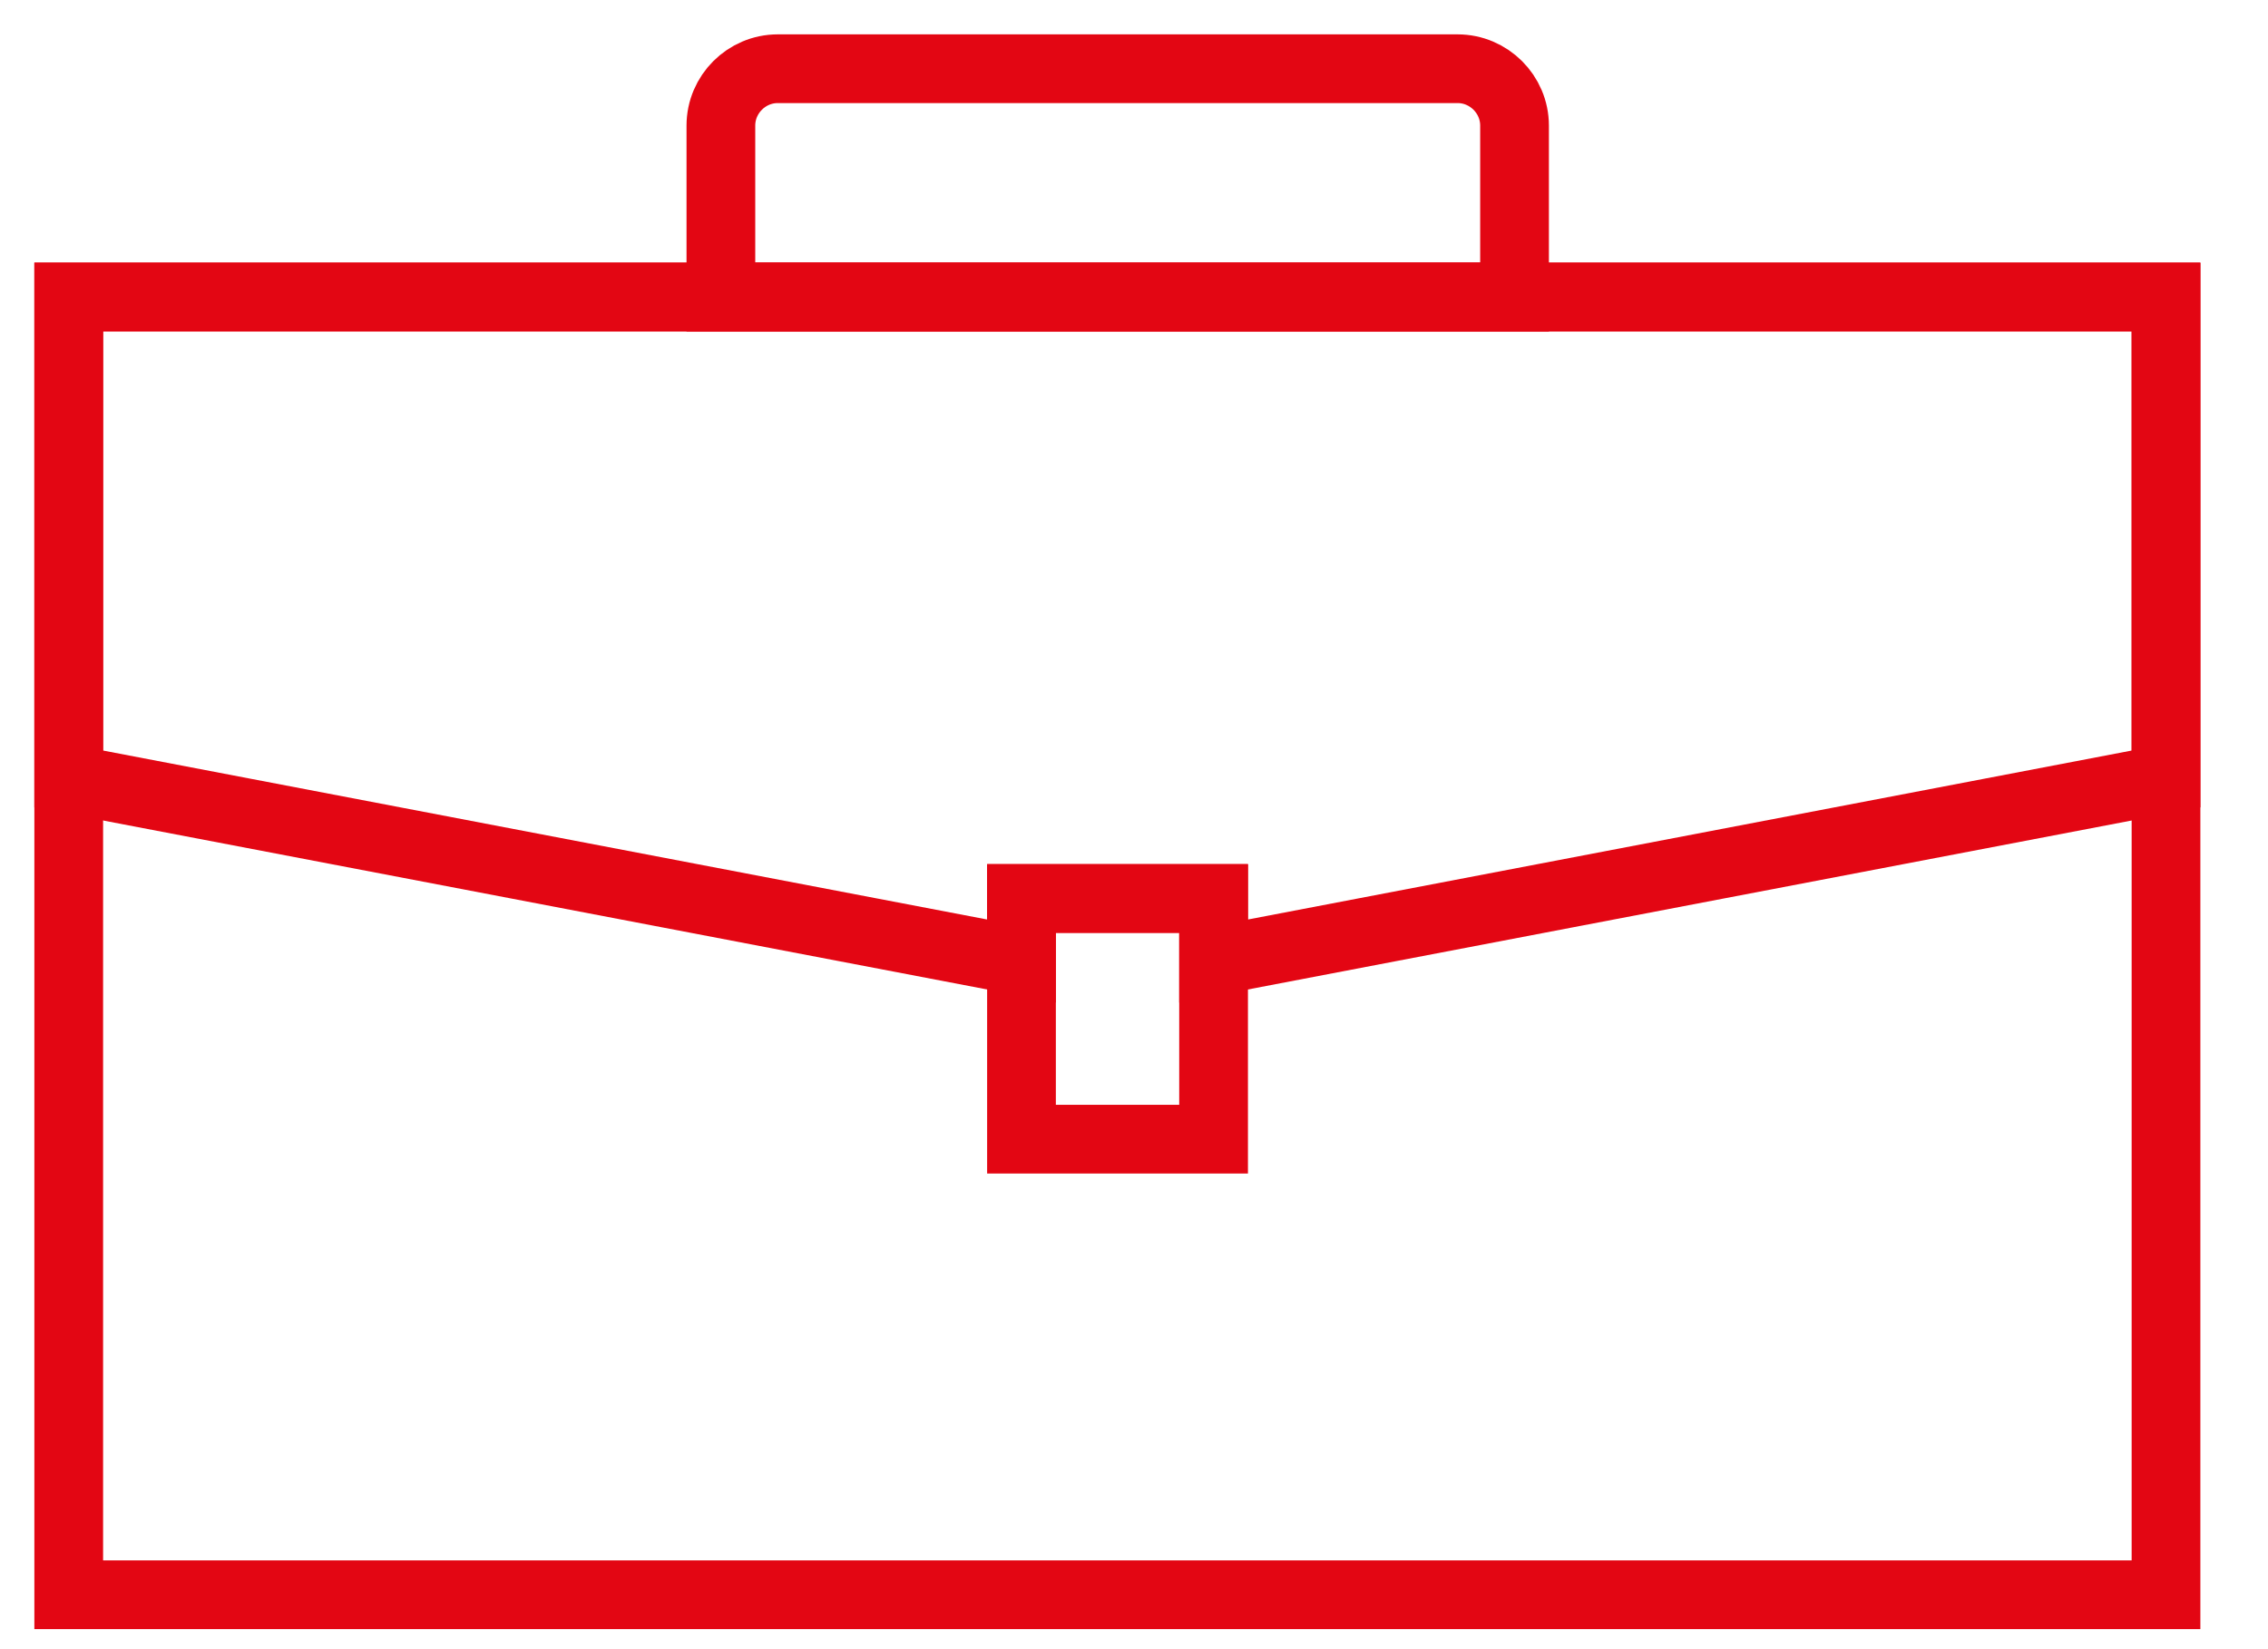
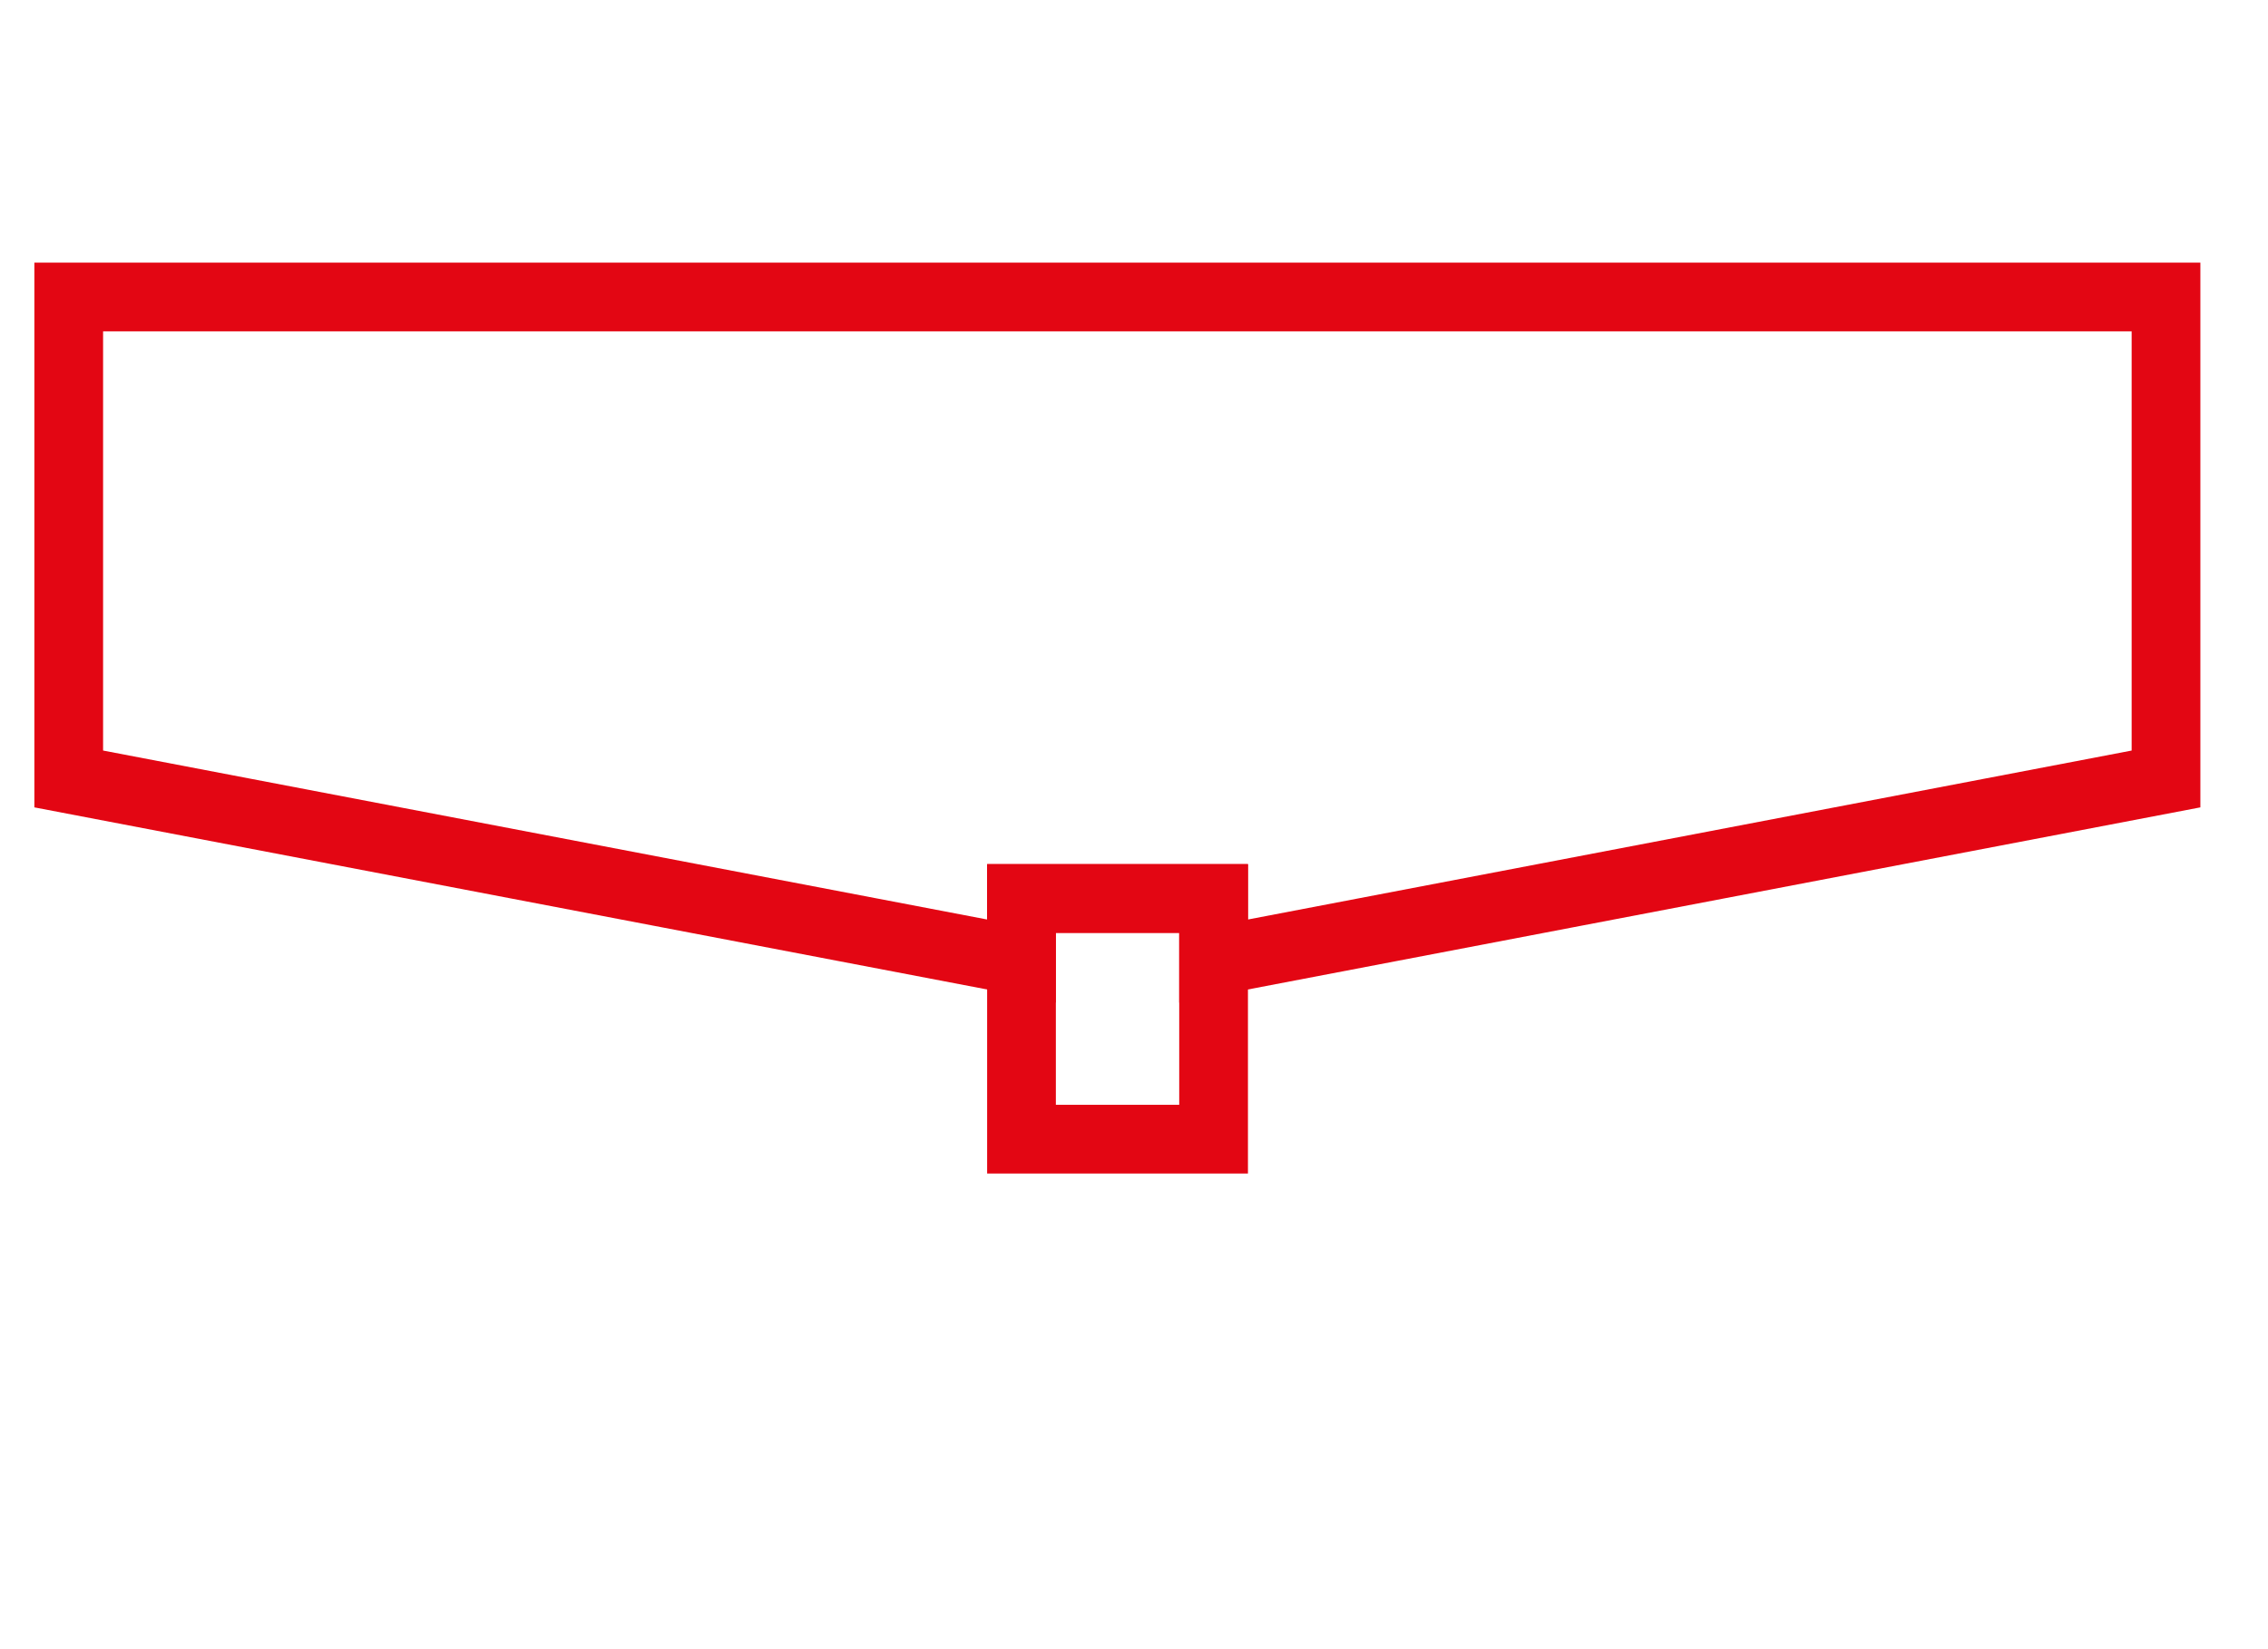
<svg xmlns="http://www.w3.org/2000/svg" width="33" height="24" viewBox="0 0 33 24" fill="none">
-   <path d="M31.516 4.322H1V23.208H31.516V4.322Z" stroke="#E30613" stroke-miterlimit="10" />
  <path d="M17.658 13.076H14.863V16.578H17.658V13.076Z" stroke="#E30613" stroke-miterlimit="10" />
  <path d="M1 4.322V11.336L14.863 13.986V13.075H17.658V13.986L31.516 11.336V4.322H1Z" stroke="#E30613" stroke-miterlimit="10" />
-   <path d="M11.312 1H21.208C21.663 1 22.037 1.373 22.037 1.828V4.323H10.489V1.828C10.489 1.373 10.862 1 11.317 1H11.312Z" stroke="#E30613" stroke-miterlimit="10" />
</svg>